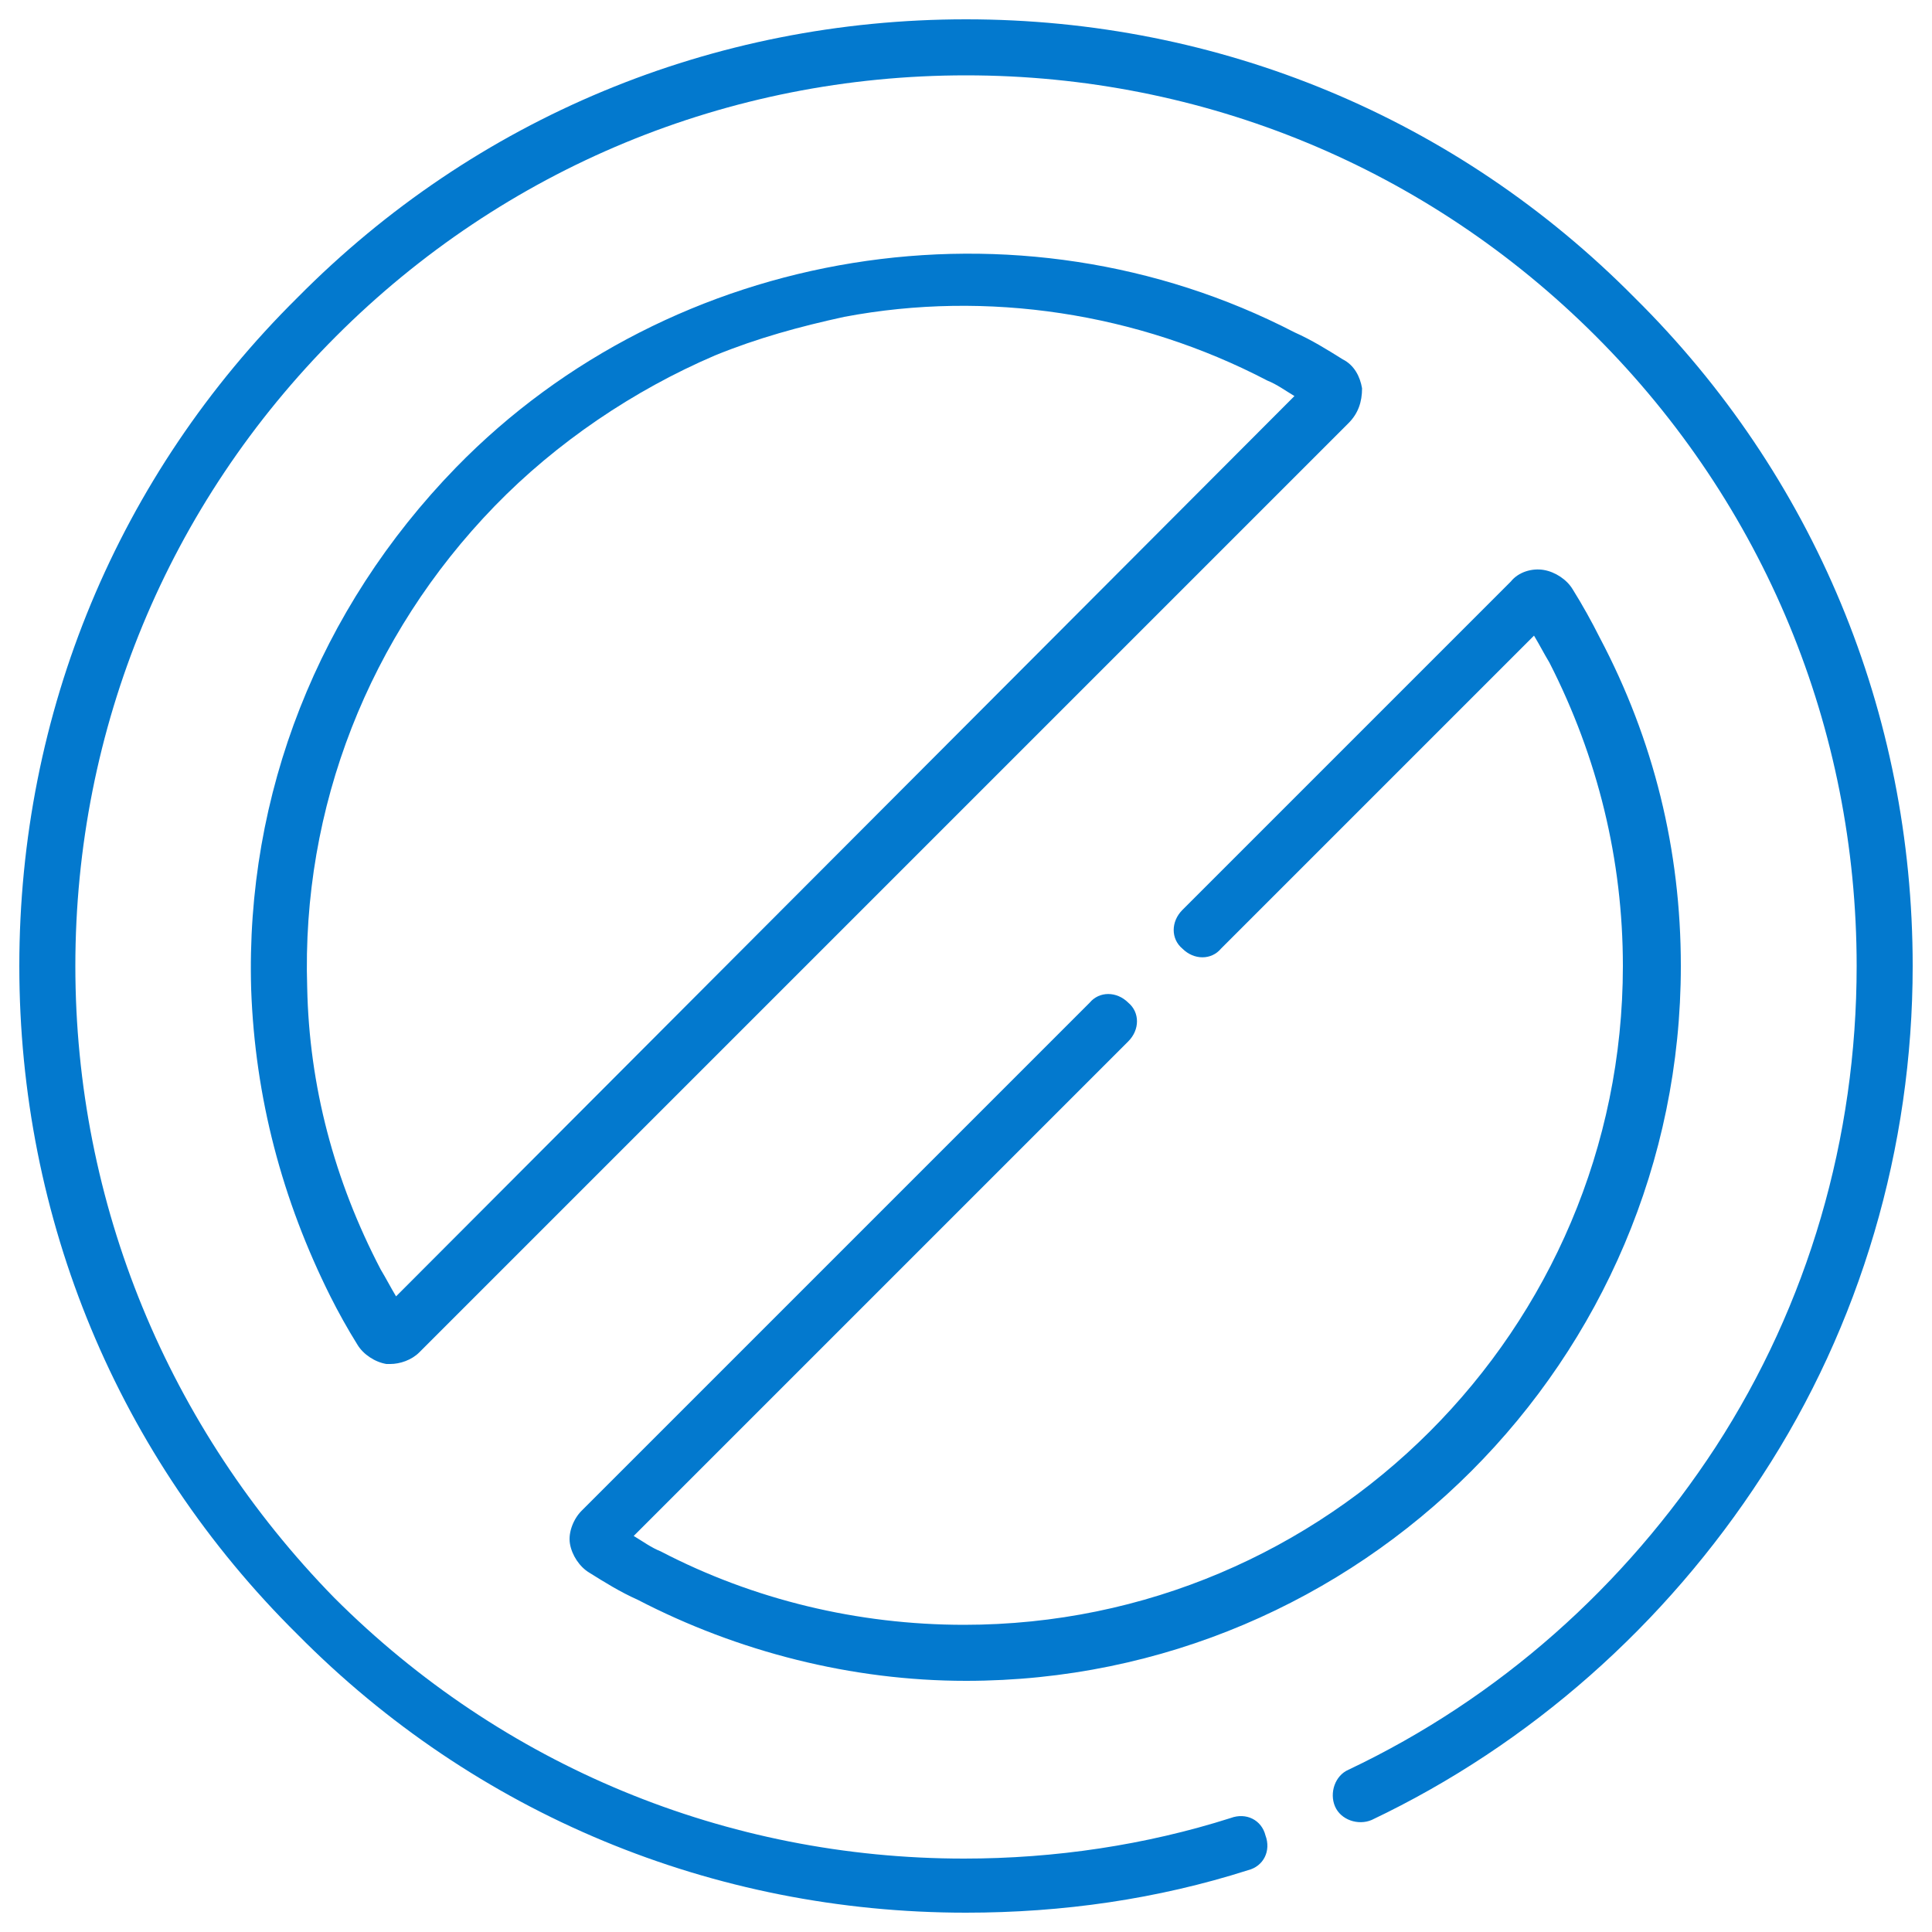
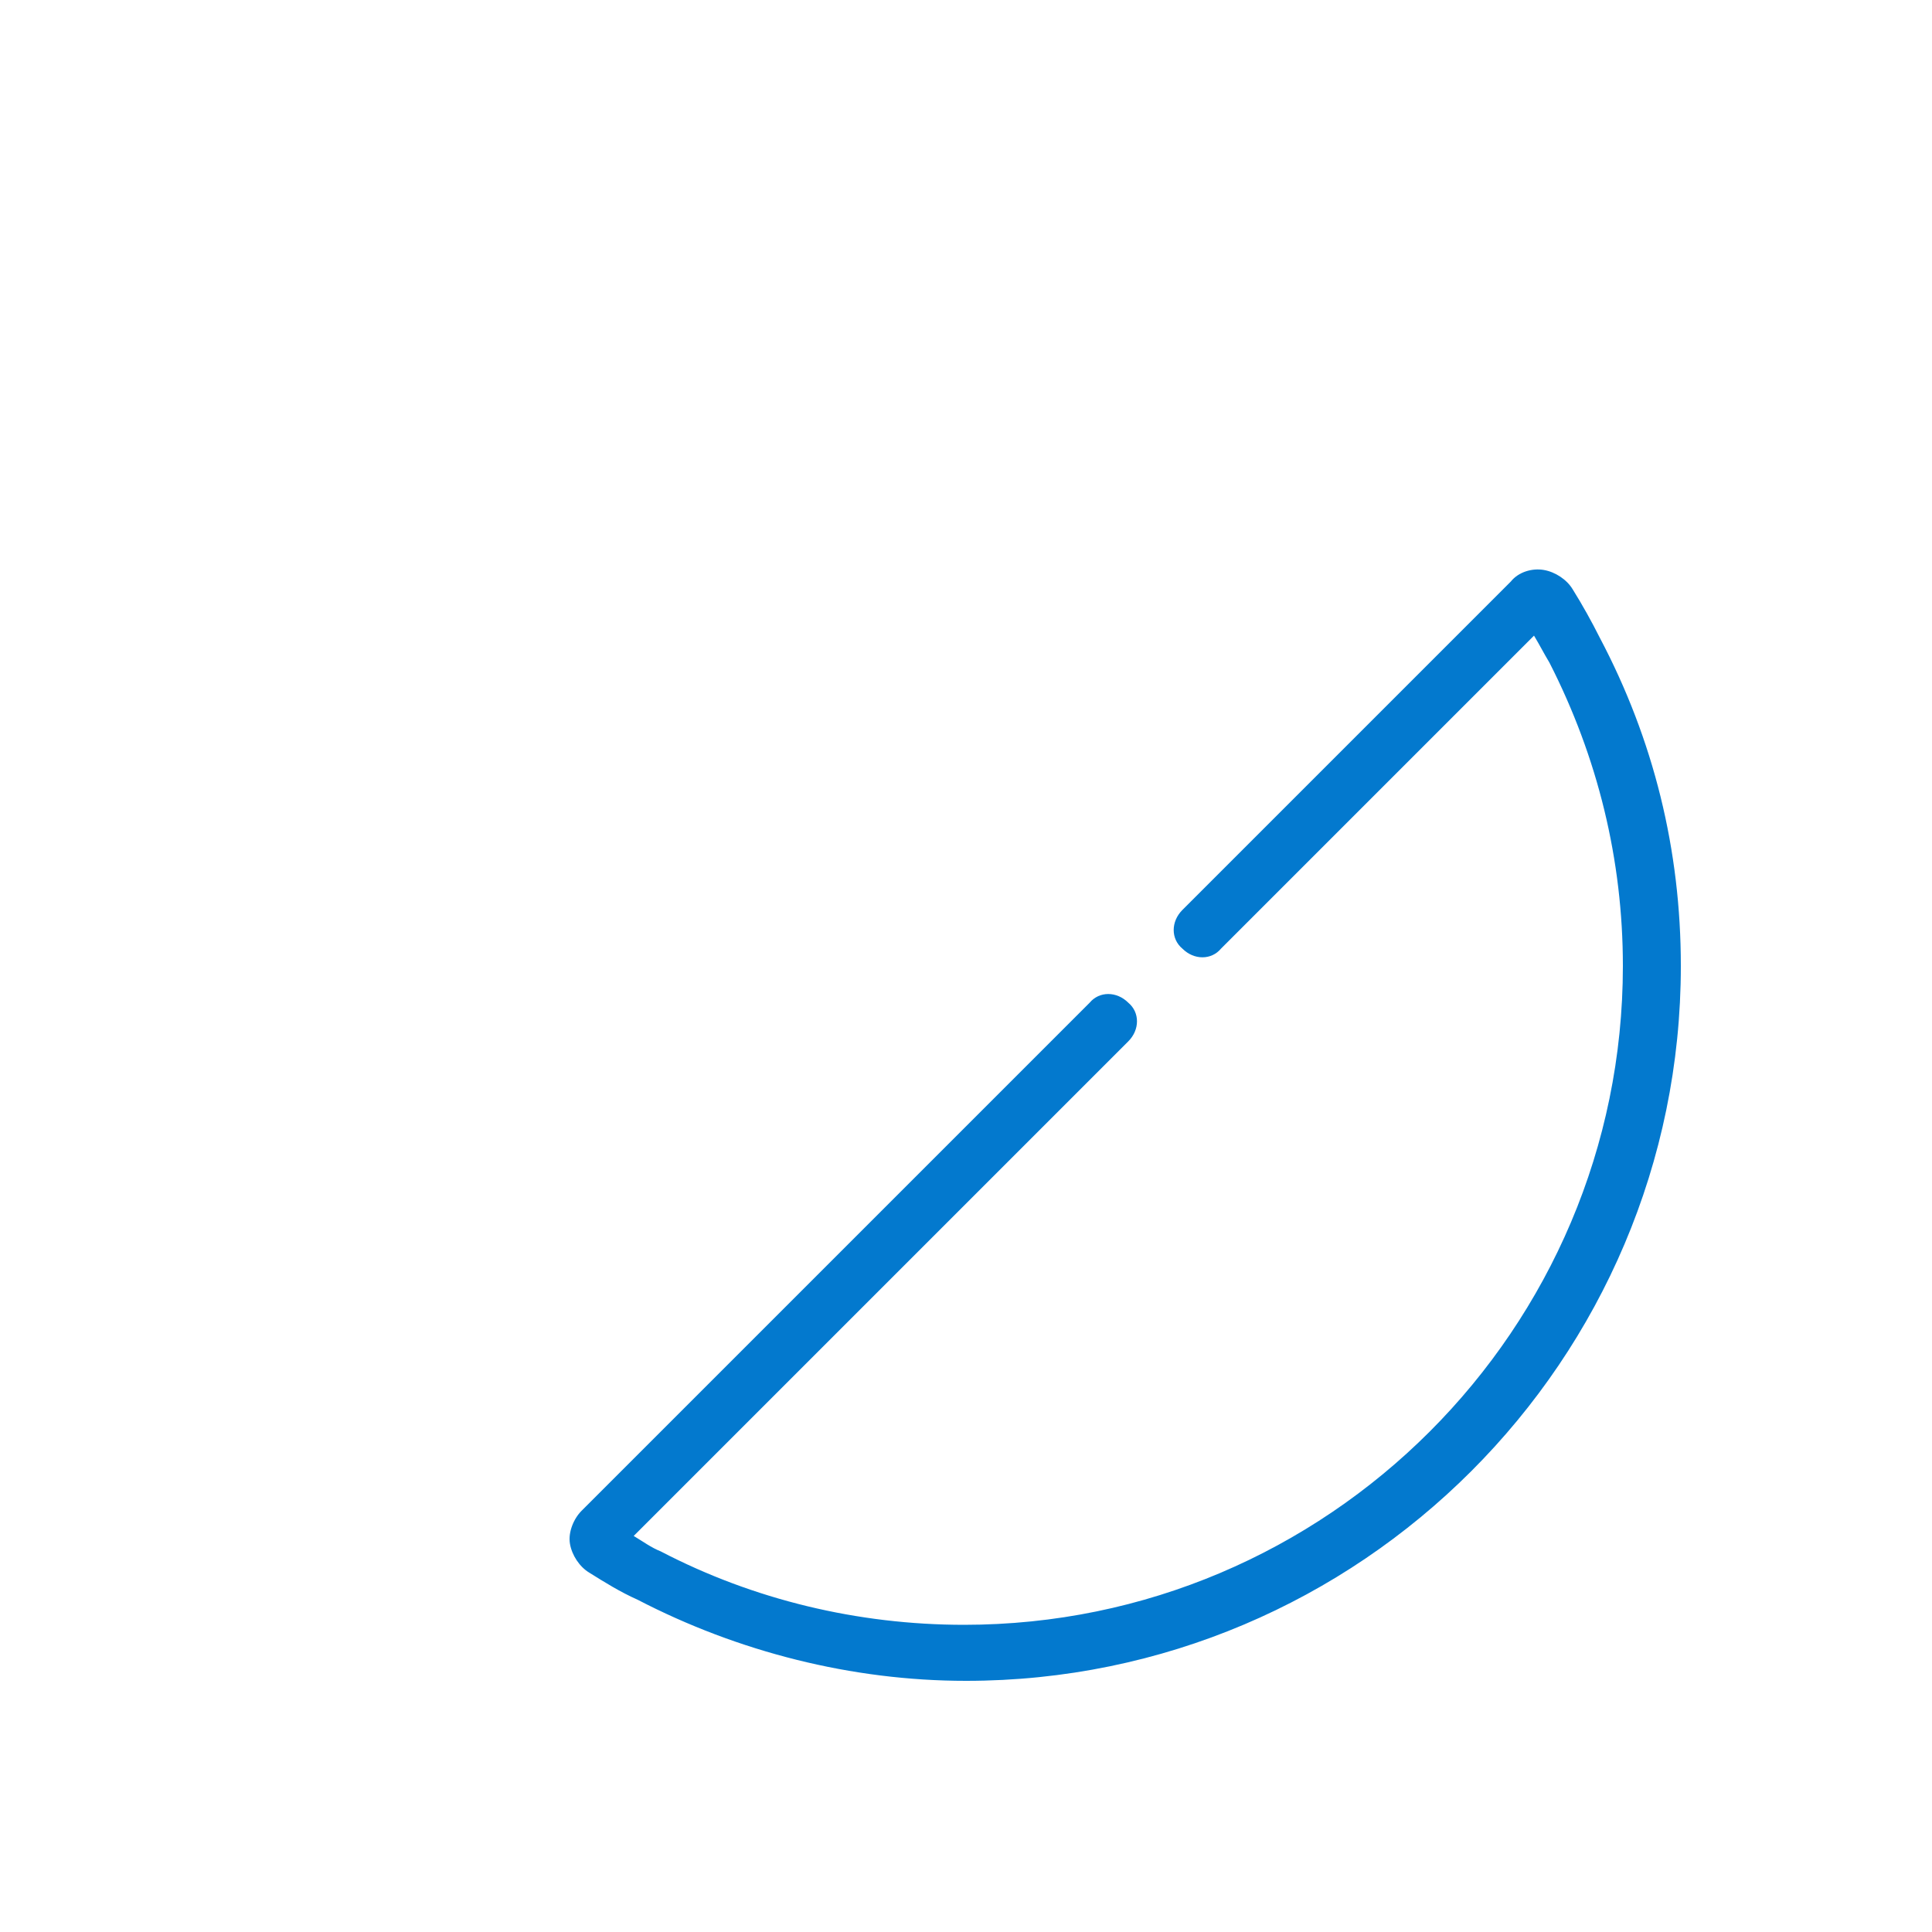
<svg xmlns="http://www.w3.org/2000/svg" version="1.1" id="Layer_1" x="0px" y="0px" viewBox="0 0 100 100" style="enable-background:new 0 0 100 100;" xml:space="preserve">
  <style type="text/css">
	.st0{fill:#0379CE;}
	.st1{fill:#F26522;}
</style>
  <g>
    <g>
      <g>
-         <path class="st0" d="M84.6,15.4C75.4,6.1,63.1,1,50,1S24.6,6.1,15.4,15.4C6.1,24.6,1,36.9,1,50s5.1,25.4,14.4,34.6     C24.6,93.9,36.9,99,50,99c5,0,9.9-0.7,14.6-2.2c0.8-0.2,1.2-1,0.9-1.8c-0.2-0.8-1-1.2-1.8-0.9c-4.4,1.4-9.1,2.1-13.8,2.1     c-12.3,0-23.9-4.8-32.6-13.5C8.7,73.9,3.9,62.3,3.9,50s4.8-23.9,13.5-32.6C26.1,8.7,37.7,3.9,50,3.9c12.3,0,23.9,4.8,32.6,13.5     c8.7,8.7,13.5,20.3,13.5,32.6c0,8.9-2.5,17.5-7.3,24.9c-4.7,7.2-11.2,13-19,16.7c-0.7,0.3-1,1.2-0.7,1.9c0.3,0.7,1.2,1,1.9,0.7     c8.2-3.9,15.2-10.1,20.2-17.8C96.3,68.6,99,59.4,99,50C99,36.9,93.9,24.6,84.6,15.4L84.6,15.4z" />
-         <path class="st0" d="M70.5,20.1c-0.1-0.6-0.4-1.2-1-1.5c-0.8-0.5-1.6-1-2.5-1.4c-14.3-7.4-32.2-4.5-43.4,7     c-7.1,7.3-10.9,16.9-10.6,27c0.2,5.6,1.6,10.9,4.1,15.9c0.4,0.8,0.9,1.7,1.4,2.5c0.3,0.5,0.9,0.9,1.5,1c0.1,0,0.2,0,0.2,0     c0.5,0,1.1-0.2,1.5-0.6l48.1-48.1C70.3,21.4,70.5,20.8,70.5,20.1L70.5,20.1z M20.5,67.1c-0.3-0.5-0.5-0.9-0.8-1.4     c-2.4-4.6-3.7-9.5-3.8-14.6c-0.3-9.3,3.2-18.2,9.7-24.9c3.2-3.3,7.2-6,11.4-7.8c2.2-0.9,4.4-1.5,6.7-2c7.4-1.4,15.2-0.2,21.9,3.3     c0.5,0.2,0.9,0.5,1.4,0.8L20.5,67.1z" />
        <path class="st0" d="M30.5,81.4c0.8,0.5,1.6,1,2.5,1.4c5.2,2.7,11.1,4.2,17,4.2c20.4,0,37-16.6,37-37c0-6-1.4-11.7-4.2-17     c-0.4-0.8-0.9-1.7-1.4-2.5c-0.3-0.5-0.9-0.9-1.5-1c-0.6-0.1-1.3,0.1-1.7,0.6l-17,17c-0.6,0.6-0.6,1.5,0,2c0.6,0.6,1.5,0.6,2,0     l16.2-16.2c0.3,0.5,0.5,0.9,0.8,1.4c2.5,4.9,3.8,10.2,3.8,15.7c0,18.8-15.3,34.1-34.1,34.1c-5.5,0-10.9-1.3-15.7-3.8     c-0.5-0.2-0.9-0.5-1.4-0.8l25.6-25.6c0.6-0.6,0.6-1.5,0-2c-0.6-0.6-1.5-0.6-2,0L30.1,78.2c-0.4,0.4-0.7,1.1-0.6,1.7     C29.6,80.5,30,81.1,30.5,81.4L30.5,81.4z" />
      </g>
    </g>
  </g>
</svg>